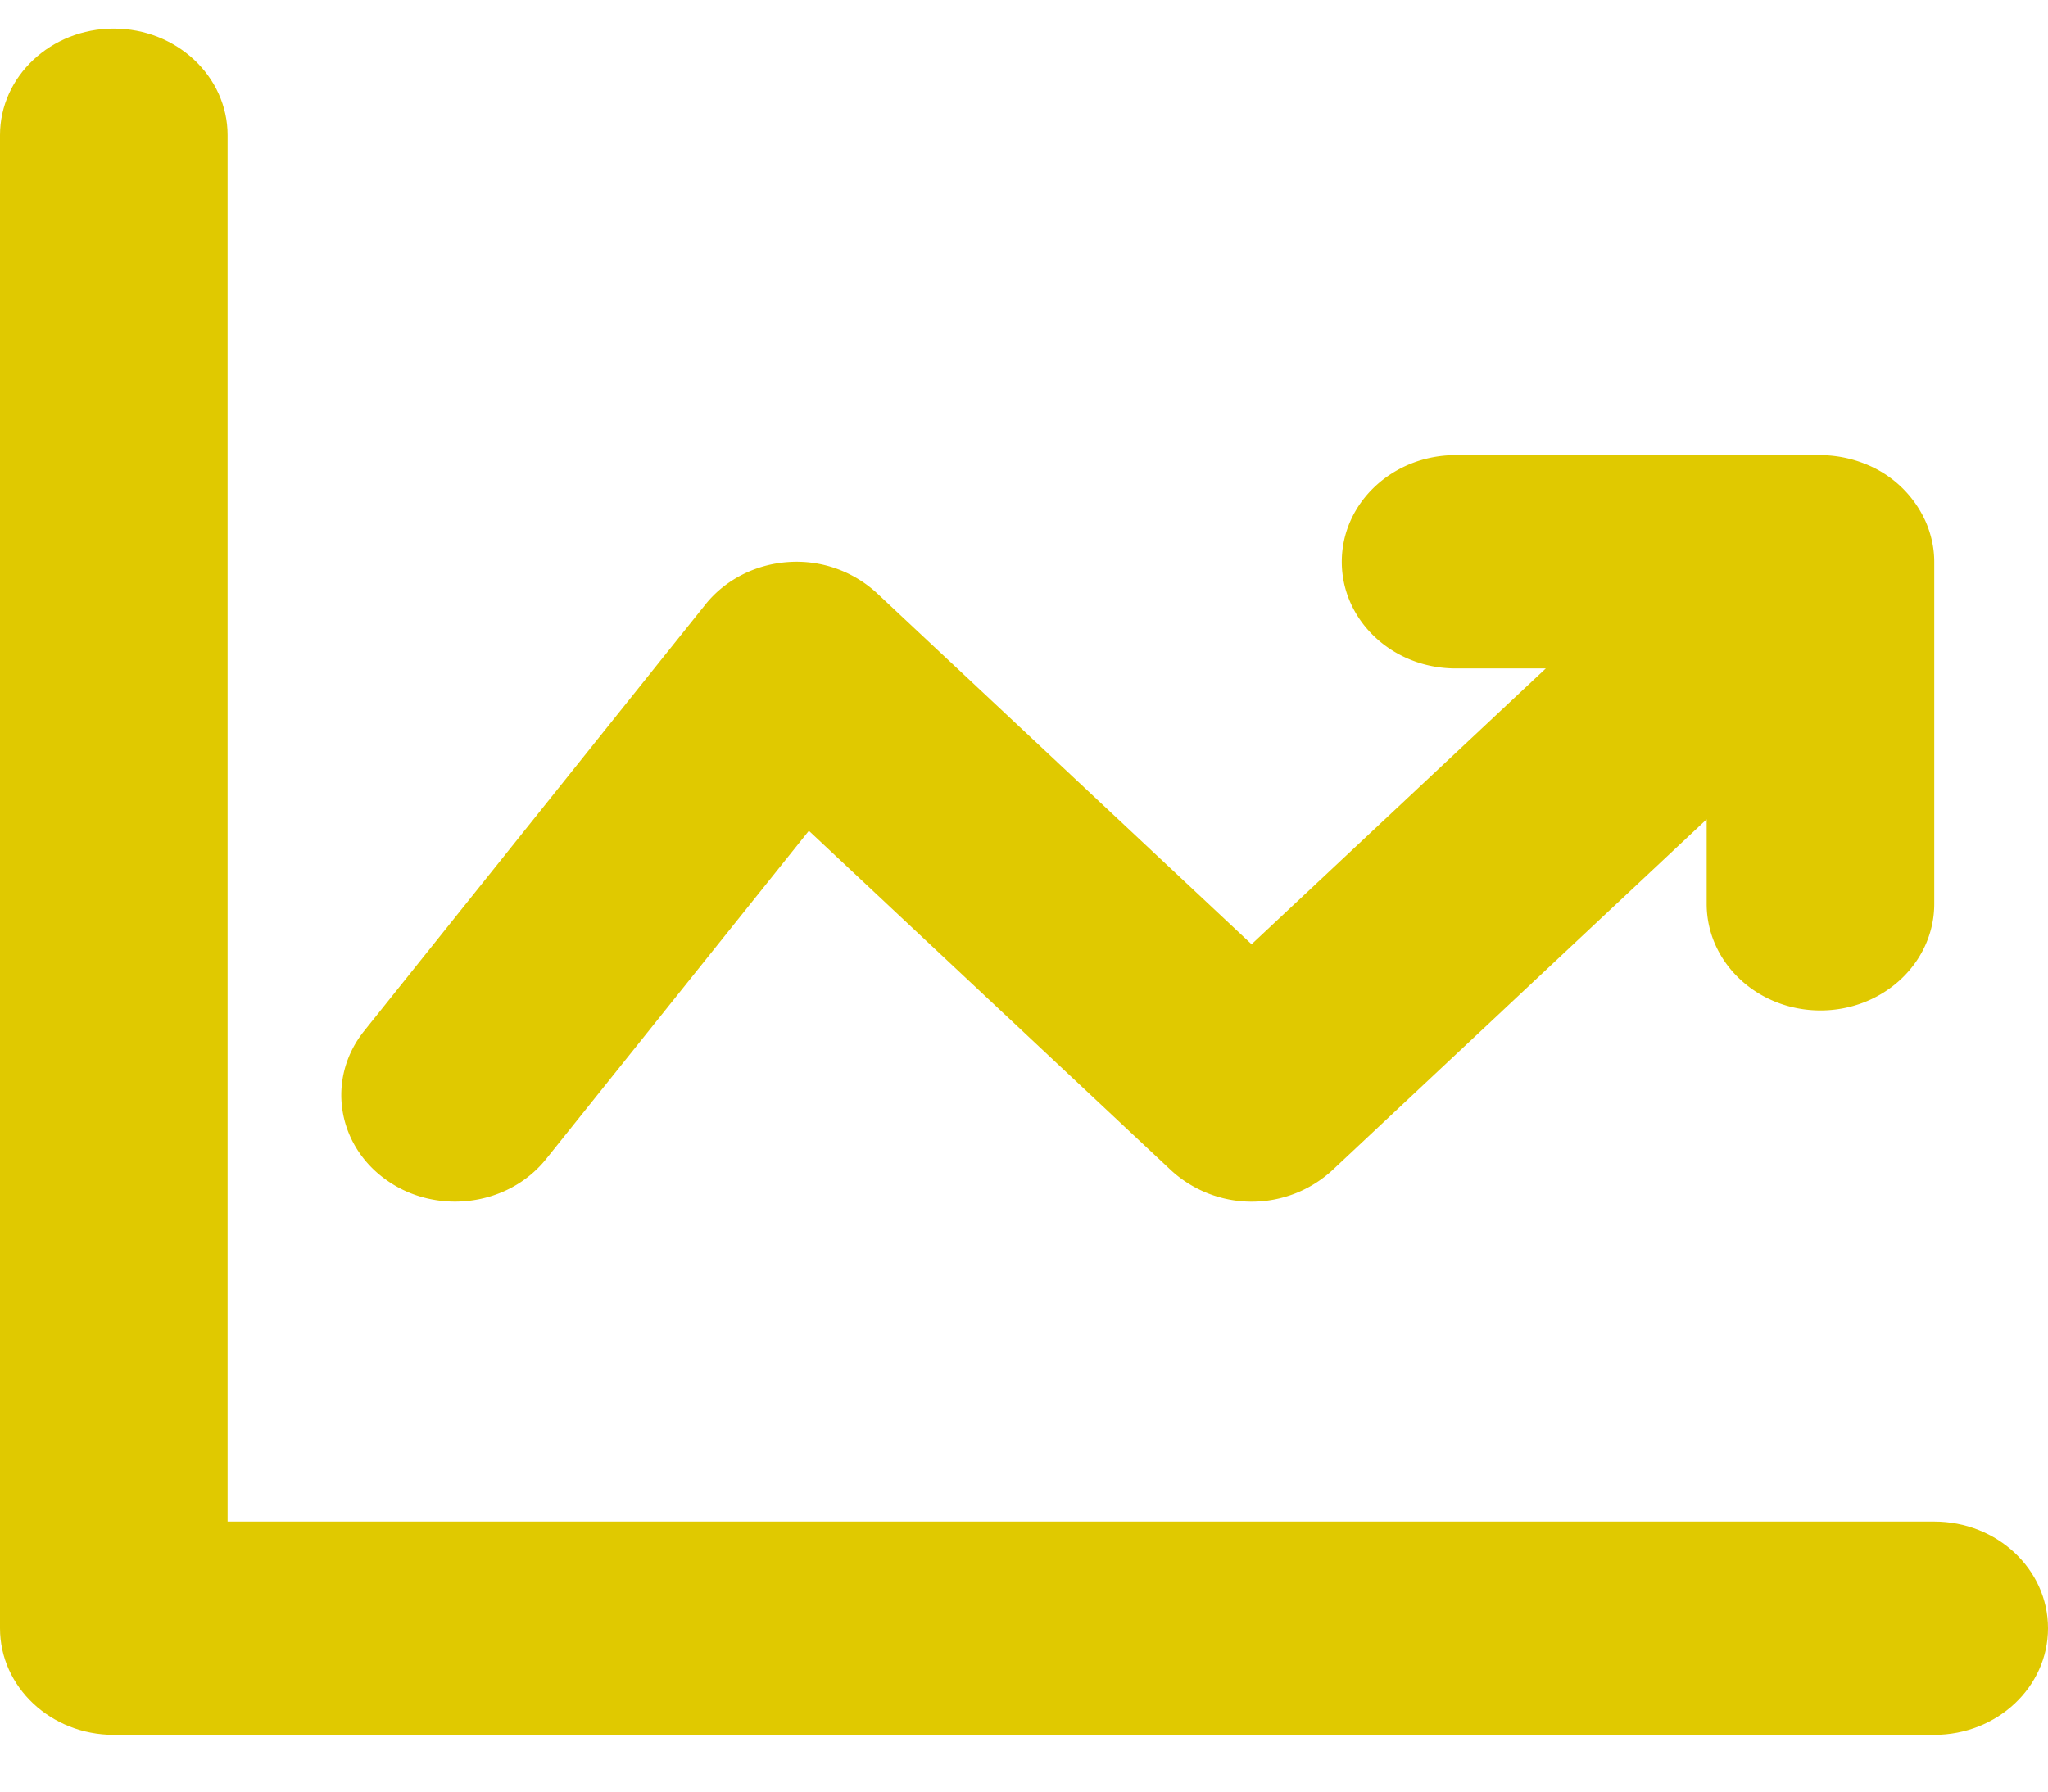
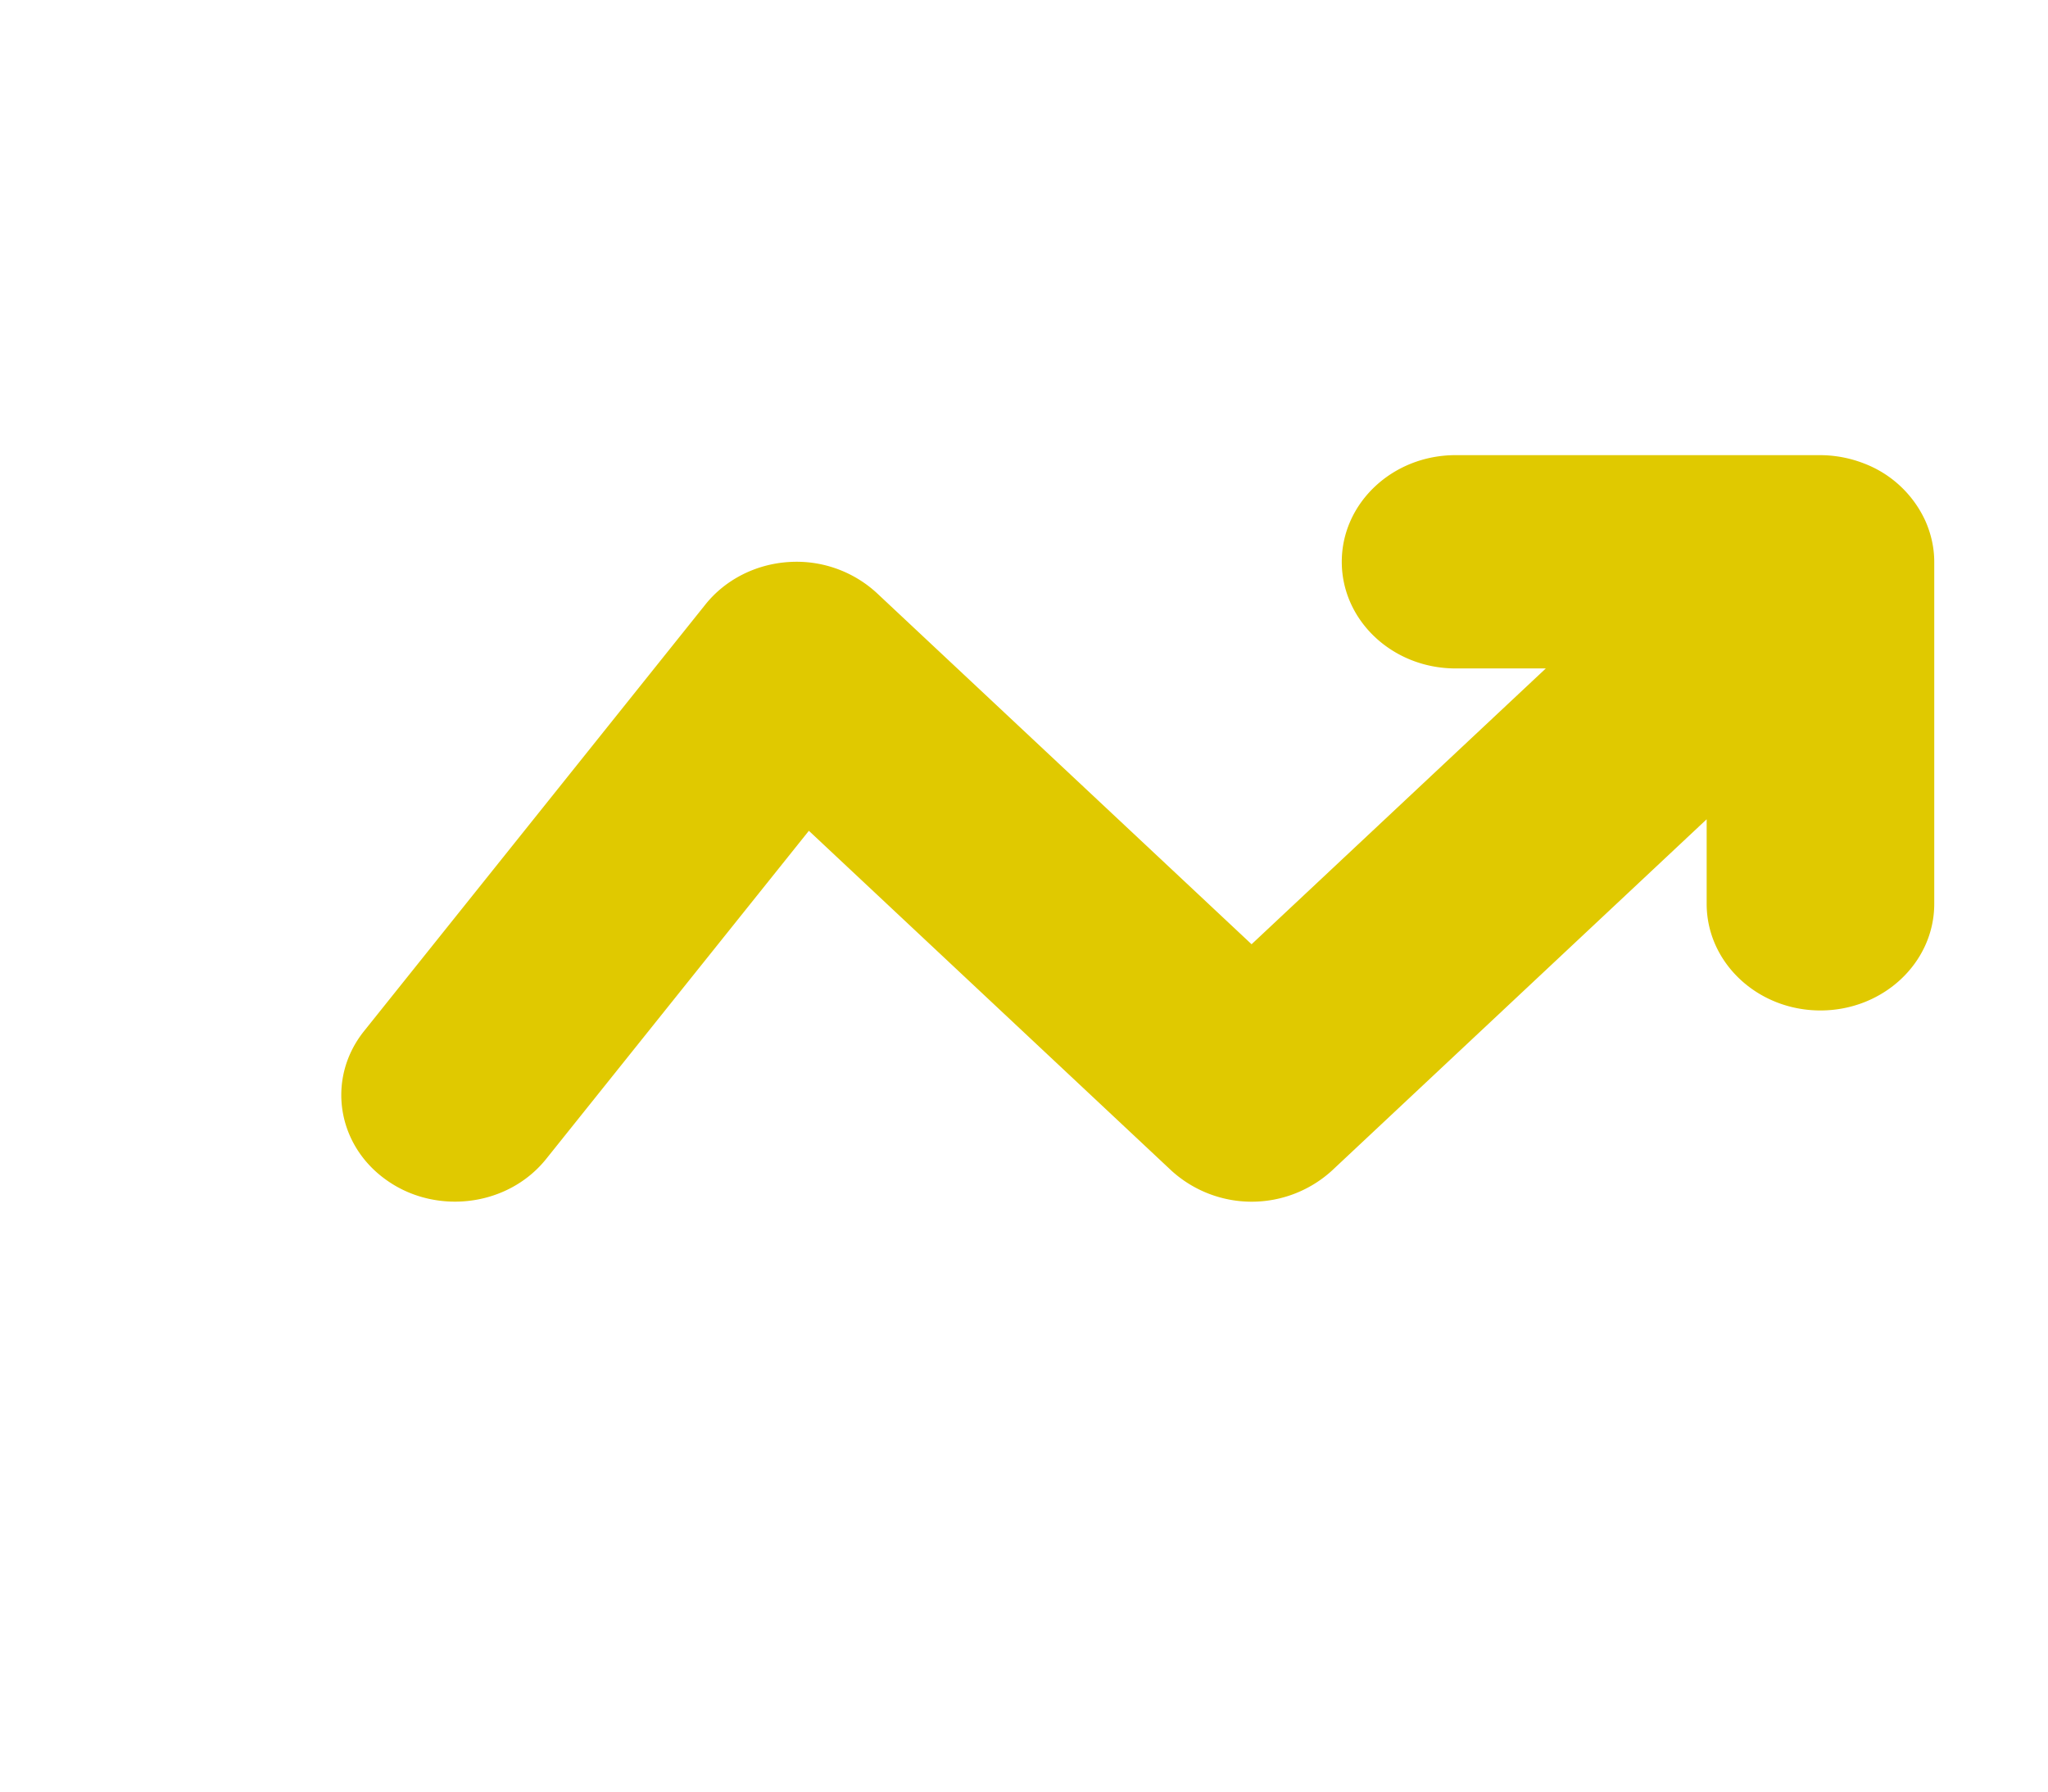
<svg xmlns="http://www.w3.org/2000/svg" width="24" height="21" fill="none" viewBox="0 0 24 21">
-   <path fill="#E0C900" d="M22.667 17.835h-20V1.585c0-.69-.598-1.25-1.334-1.25C.597.335 0 .895 0 1.585v17.5c0 .69.597 1.25 1.333 1.25h21.334c.736 0 1.333-.56 1.333-1.25s-.597-1.25-1.333-1.25Z" />
  <path fill="#E0C900" d="M5.332 14.085c.405 0 .805-.172 1.068-.5l3.079-3.847 4.246 3.981a1.396 1.396 0 0 0 1.886 0L20 9.603v.991c0 .69.597 1.25 1.333 1.25s1.334-.56 1.334-1.25V6.585c0-.162-.036-.325-.103-.477a1.298 1.298 0 0 0-.721-.676 1.425 1.425 0 0 0-.51-.097h-4.276c-.736 0-1.333.56-1.333 1.25s.597 1.25 1.333 1.25h1.058l-3.448 3.233-4.391-4.116a1.387 1.387 0 0 0-1.037-.364c-.386.026-.74.207-.972.497l-4 5c-.443.553-.323 1.337.266 1.75.24.17.522.25.799.25Z" />
</svg>